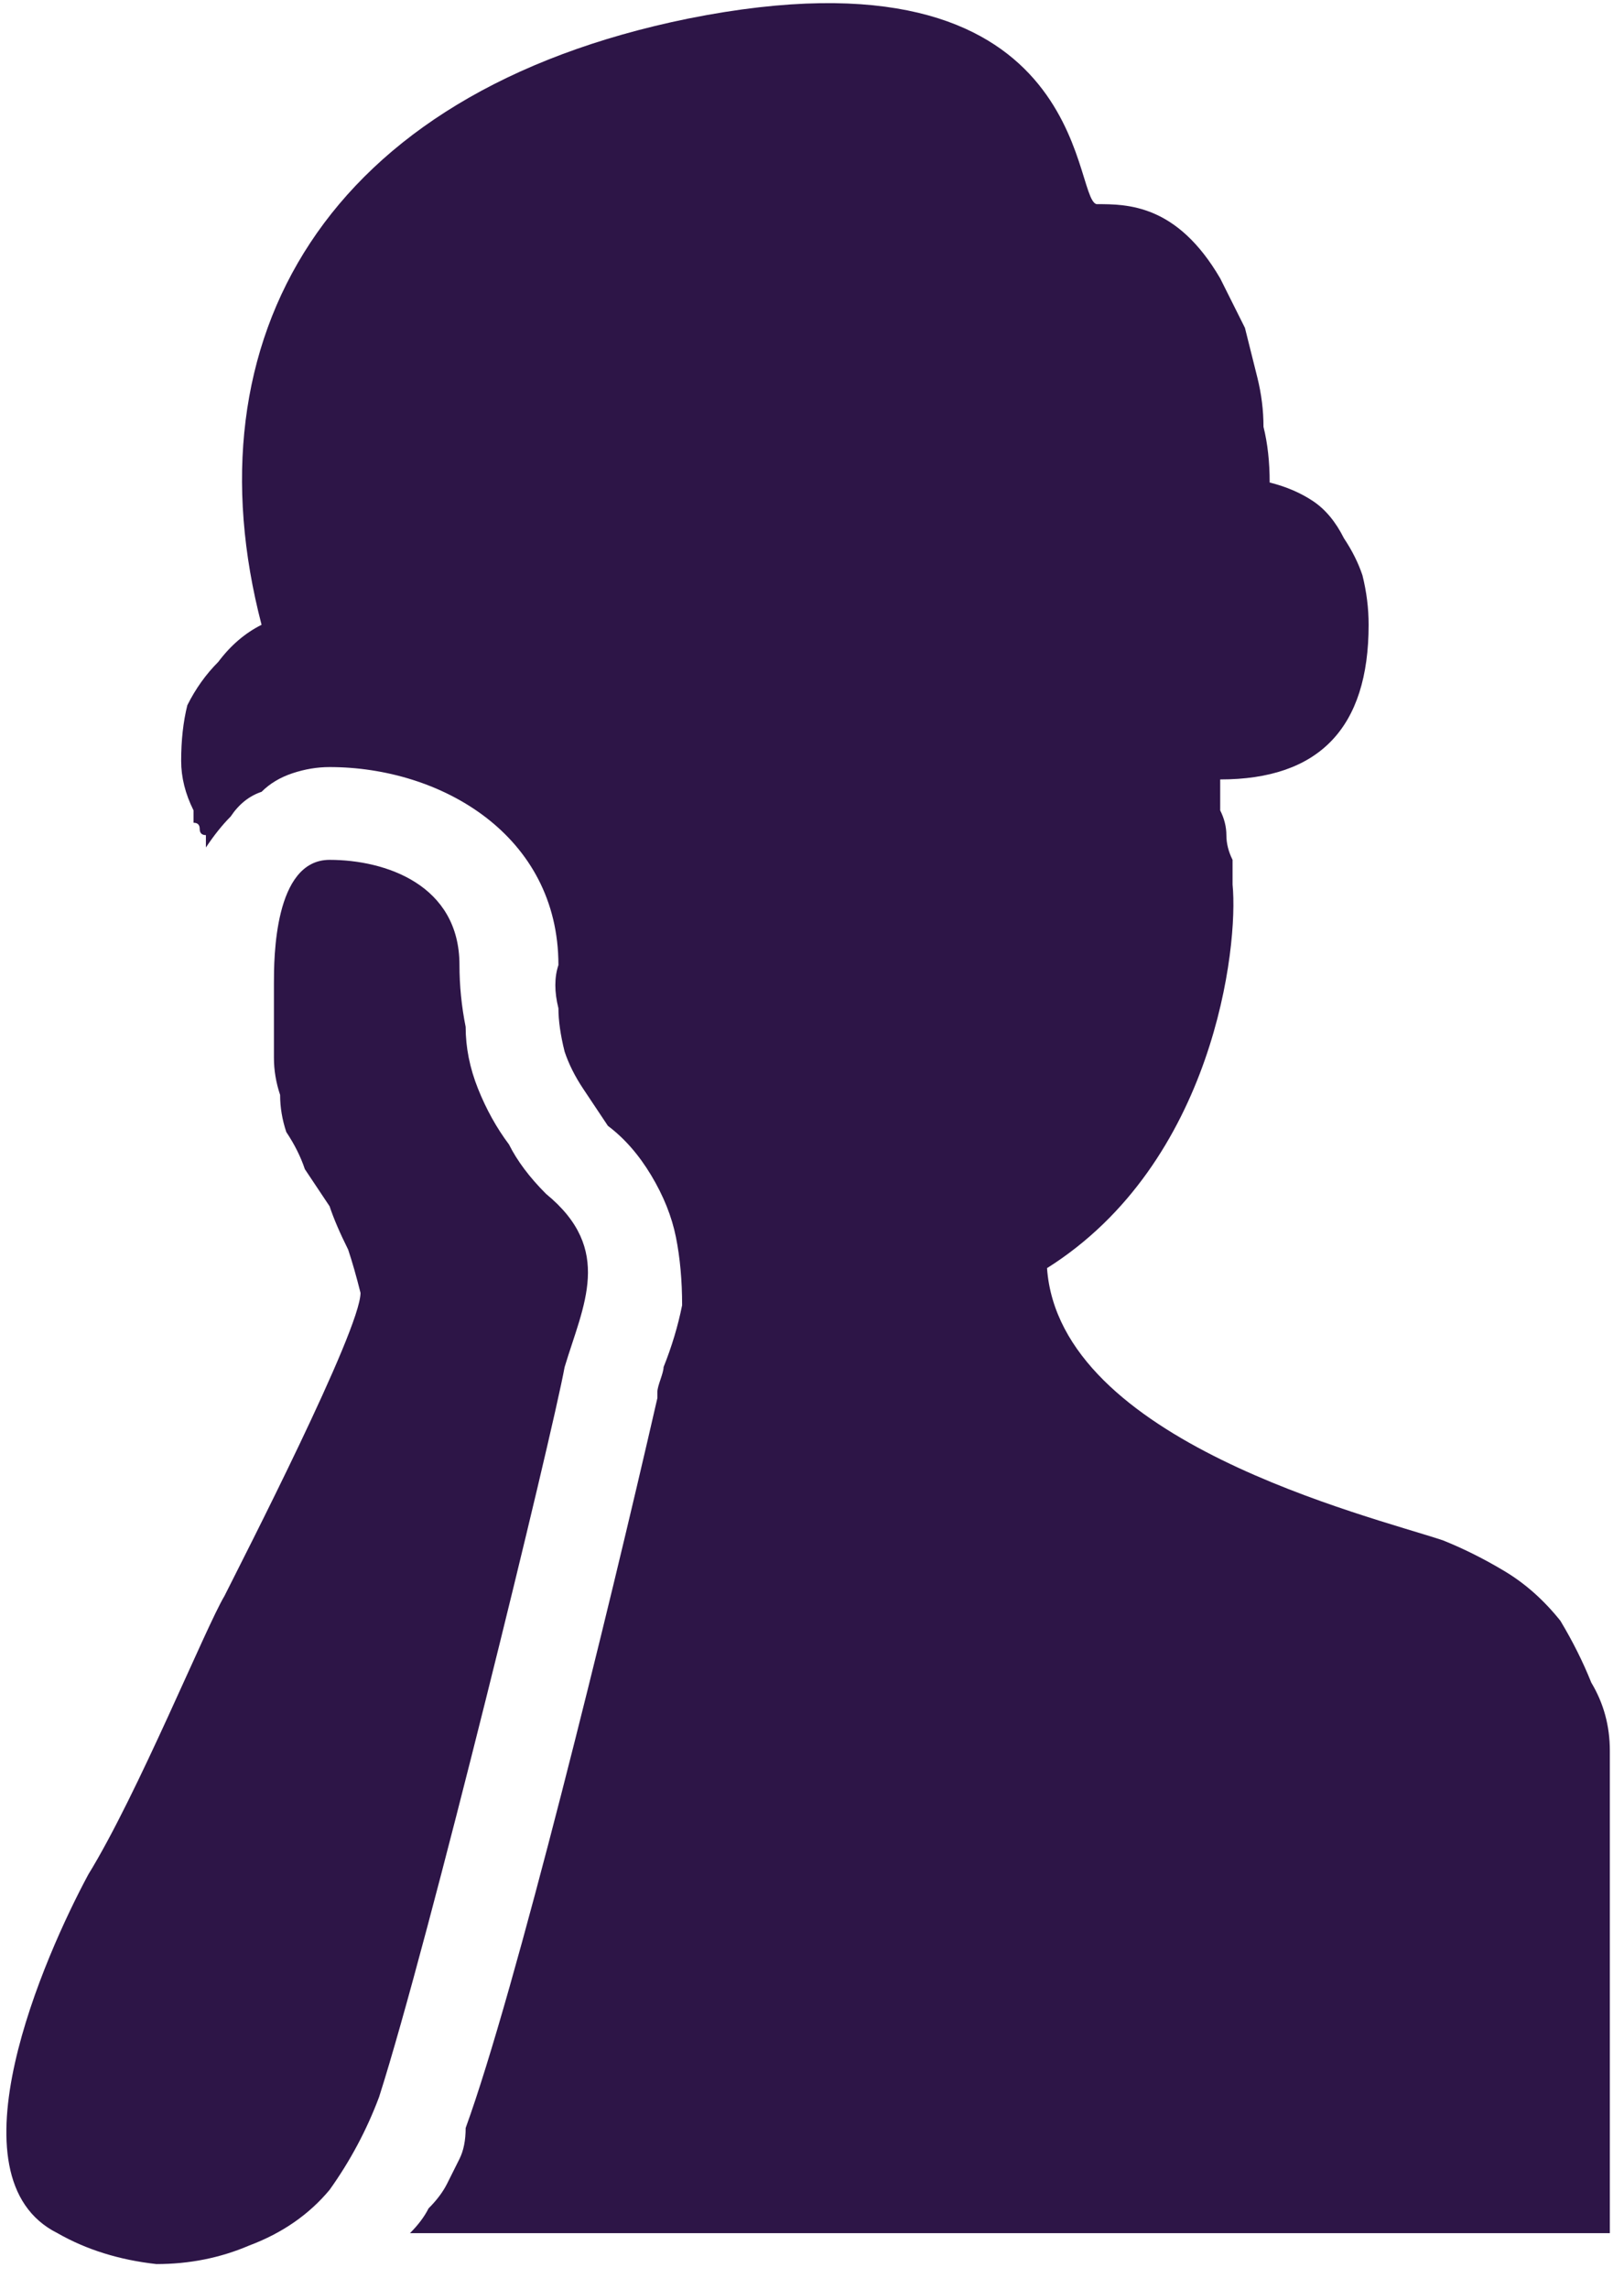
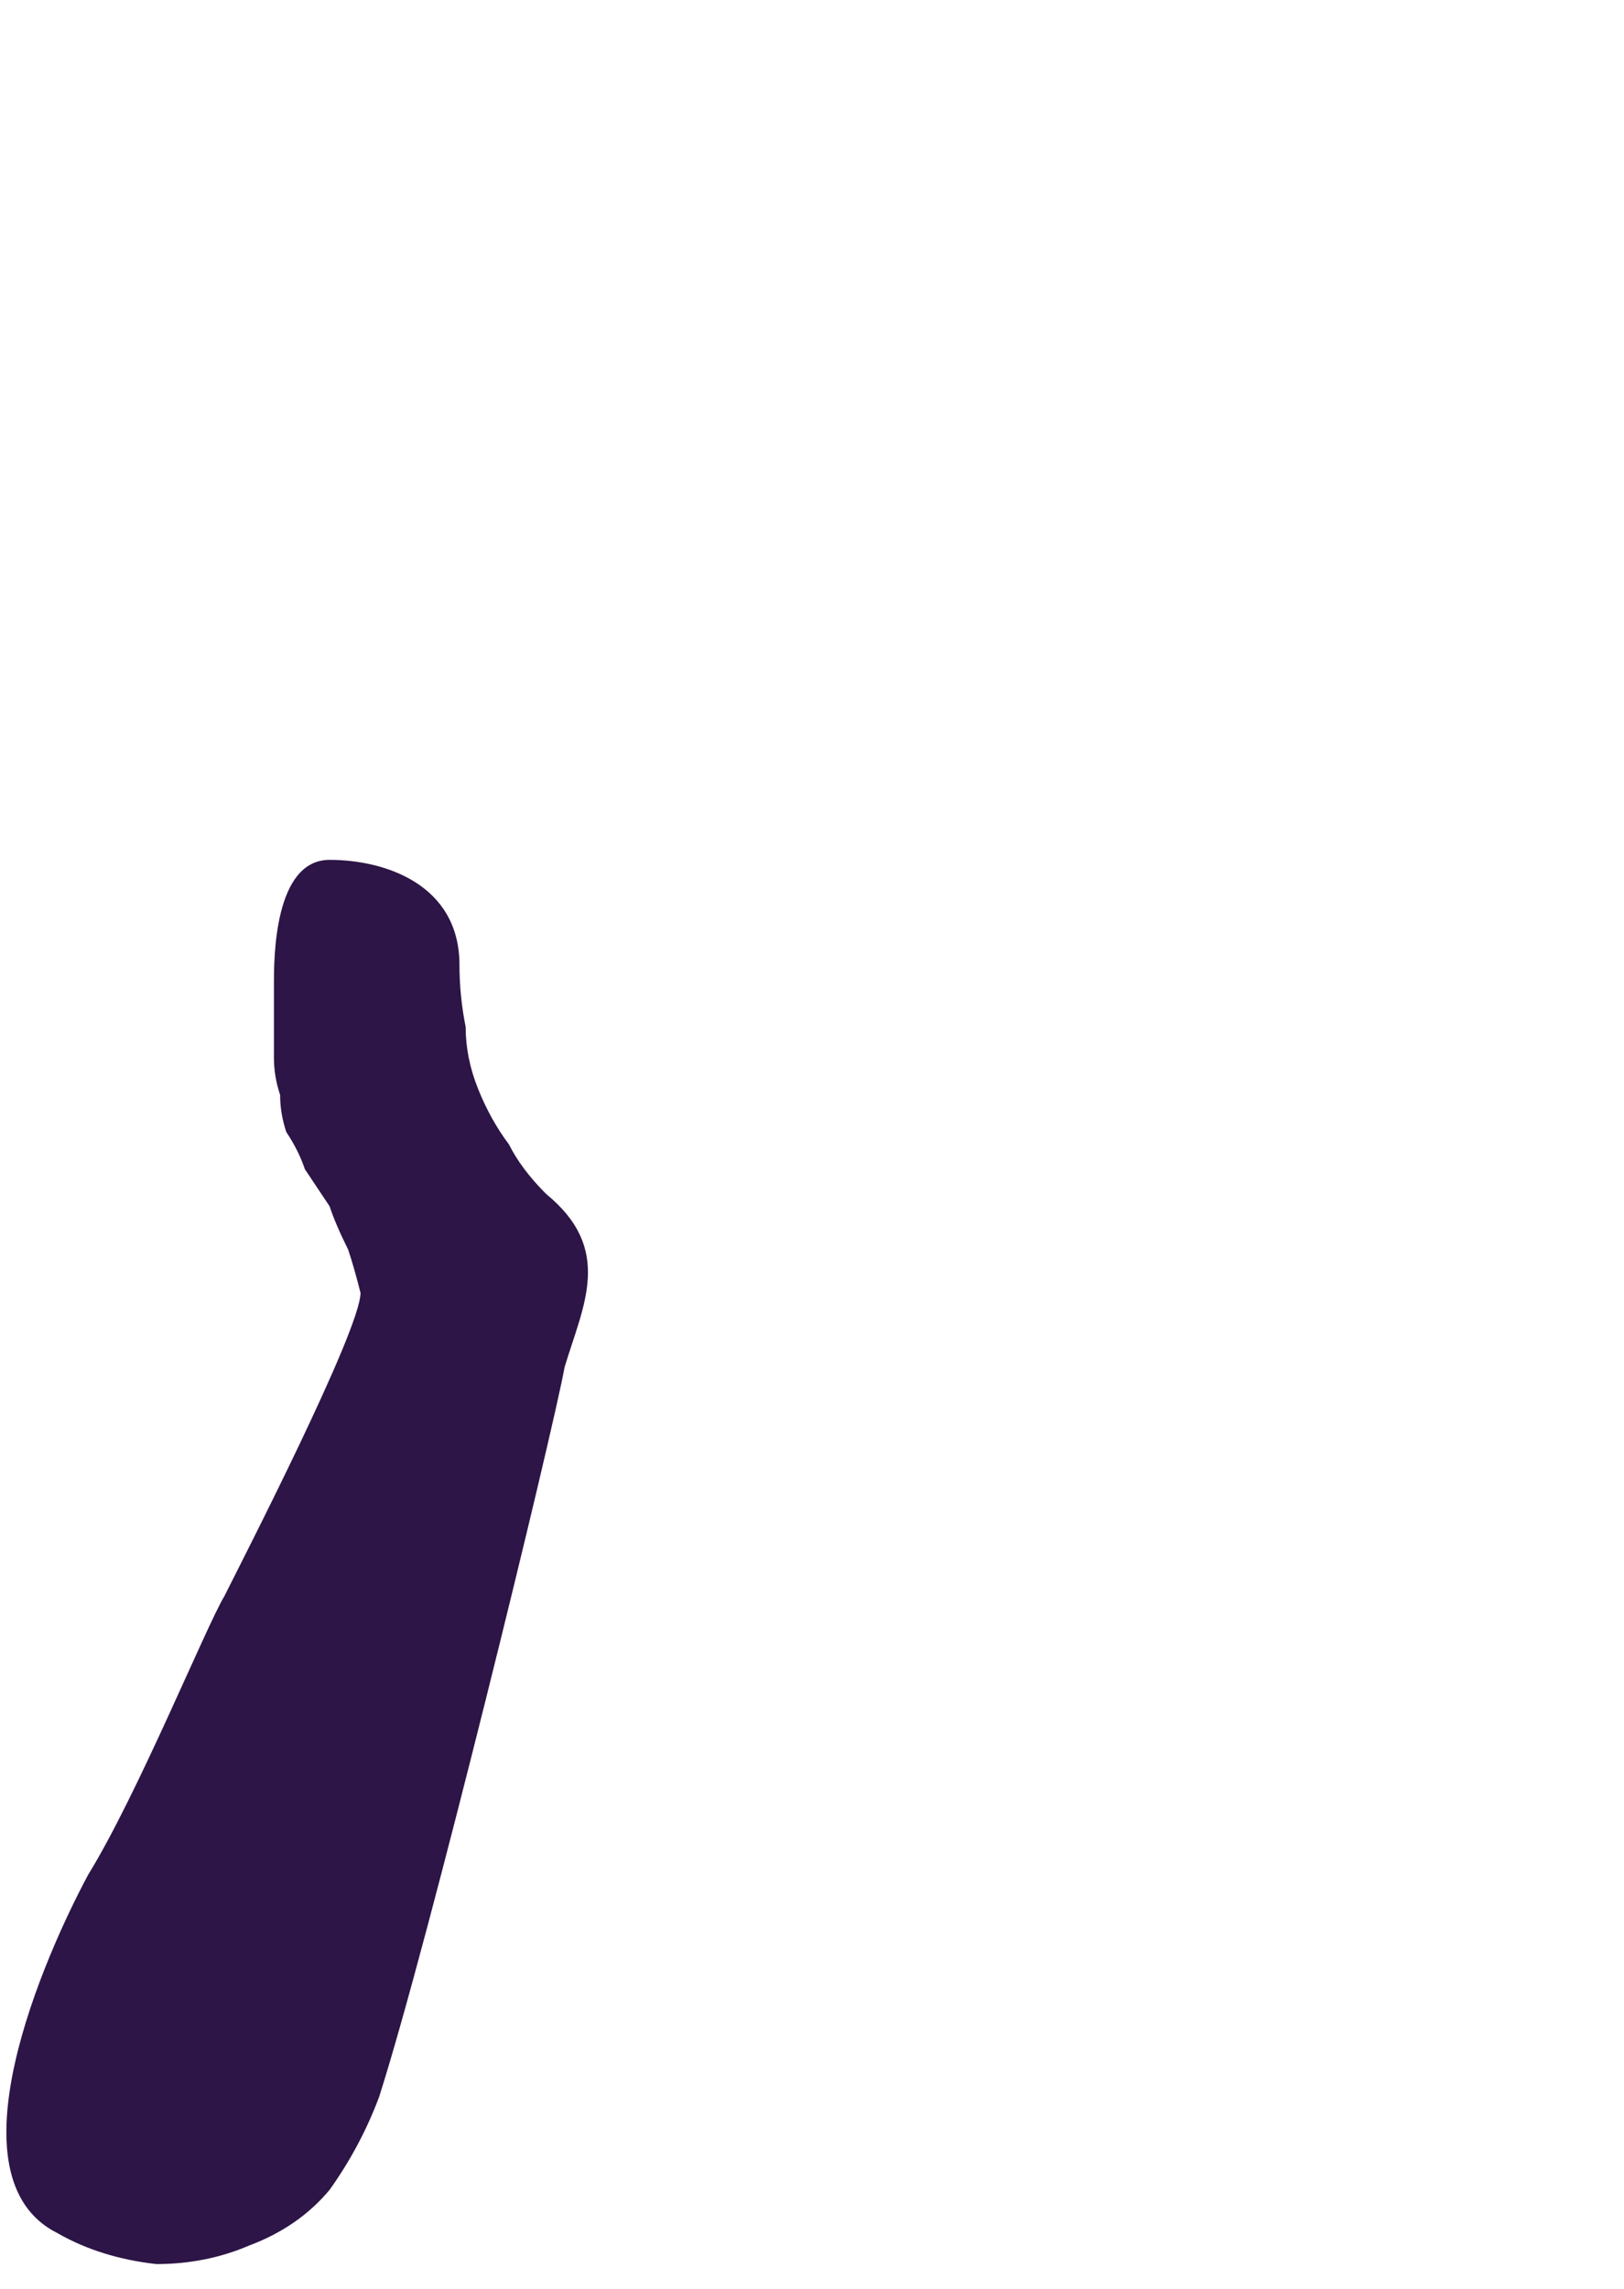
<svg xmlns="http://www.w3.org/2000/svg" version="1.2" viewBox="0 0 26 37" width="22" height="31">
  <title>apathy-New-svg</title>
  <style>
		.s0 { fill: #2d1547 } 
	</style>
-   <path id="Layer" class="s0" d="m24.2 25.4q0.5 0.3 0.9 0.8 0.3 0.5 0.5 1 0.3 0.5 0.3 1.1v7.8h-19.4q0.2-0.2 0.3-0.4 0.2-0.2 0.3-0.4 0.1-0.2 0.2-0.4 0.1-0.2 0.1-0.5c0.8-2.2 2.3-8.3 3.1-11.8v-0.1c0-0.1 0.1-0.3 0.1-0.4q0.2-0.5 0.3-1 0-0.6-0.1-1.1-0.1-0.5-0.4-1-0.3-0.5-0.7-0.8-0.2-0.3-0.4-0.6-0.2-0.3-0.3-0.6-0.1-0.4-0.1-0.7-0.1-0.4 0-0.7c0-2.1-1.9-3.2-3.7-3.2q-0.3 0-0.6 0.1-0.3 0.1-0.5 0.3-0.3 0.1-0.5 0.4-0.2 0.2-0.4 0.5 0-0.1 0-0.2-0.1 0-0.1-0.1 0-0.1-0.1-0.1 0-0.1 0-0.2-0.2-0.4-0.2-0.8 0-0.5 0.1-0.9 0.2-0.4 0.5-0.7 0.3-0.4 0.7-0.6c-1.2-4.6 1-8.6 6.9-9.8 6.5-1.3 6.2 2.9 6.6 3 0.5 0 1.3 0 2 1.2q0.2 0.4 0.4 0.8 0.1 0.4 0.2 0.8 0.1 0.4 0.1 0.8 0.1 0.4 0.1 0.9 0.4 0.1 0.7 0.3 0.3 0.2 0.5 0.6 0.2 0.3 0.3 0.6 0.1 0.4 0.1 0.8 0 2.5-2.4 2.5 0 0.2 0 0.5 0.1 0.2 0.1 0.4 0 0.2 0.1 0.4 0 0.2 0 0.4c0.1 1-0.3 4.5-3 6.2 0.2 2.8 5.2 4 6.4 4.4q0.5 0.2 1 0.5z" />
  <path id="Layer" class="s0" d="m9 22.1c-0.2 1.1-2.2 9.3-3 11.8q-0.3 0.8-0.8 1.5-0.5 0.6-1.3 0.9-0.7 0.3-1.5 0.3-0.9-0.1-1.6-0.5c-1.8-0.9-0.2-4.5 0.5-5.8 0.8-1.3 1.9-4 2.2-4.5 0.3-0.6 2.2-4.3 2.2-4.9q-0.1-0.4-0.2-0.7-0.2-0.4-0.3-0.7-0.2-0.3-0.4-0.6-0.1-0.3-0.3-0.6-0.1-0.3-0.1-0.6-0.1-0.3-0.1-0.6 0-0.3 0-0.6 0-0.3 0-0.6c0-0.4 0-2 0.9-2 0.9 0 2.1 0.4 2.1 1.7q0 0.5 0.1 1 0 0.5 0.2 1 0.2 0.5 0.5 0.9 0.2 0.4 0.6 0.8c1.1 0.9 0.6 1.8 0.3 2.8z" />
</svg>